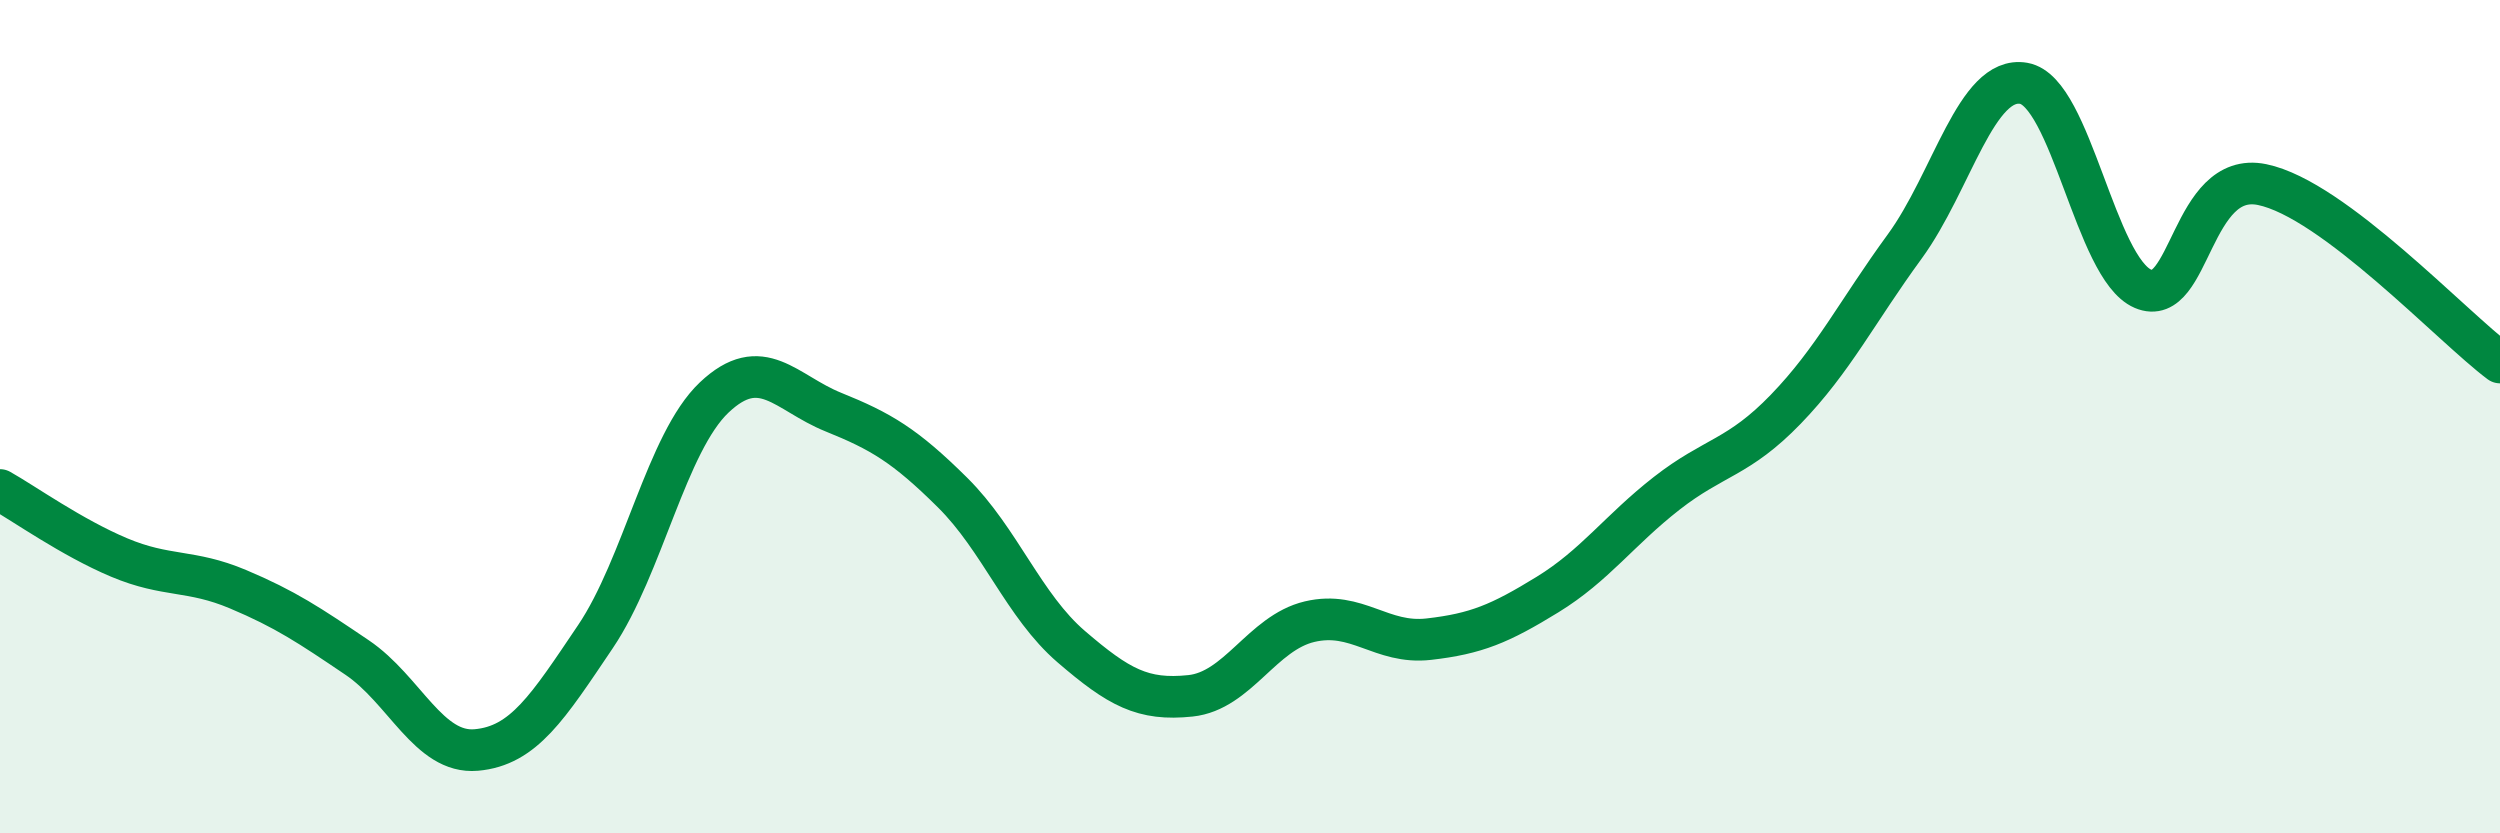
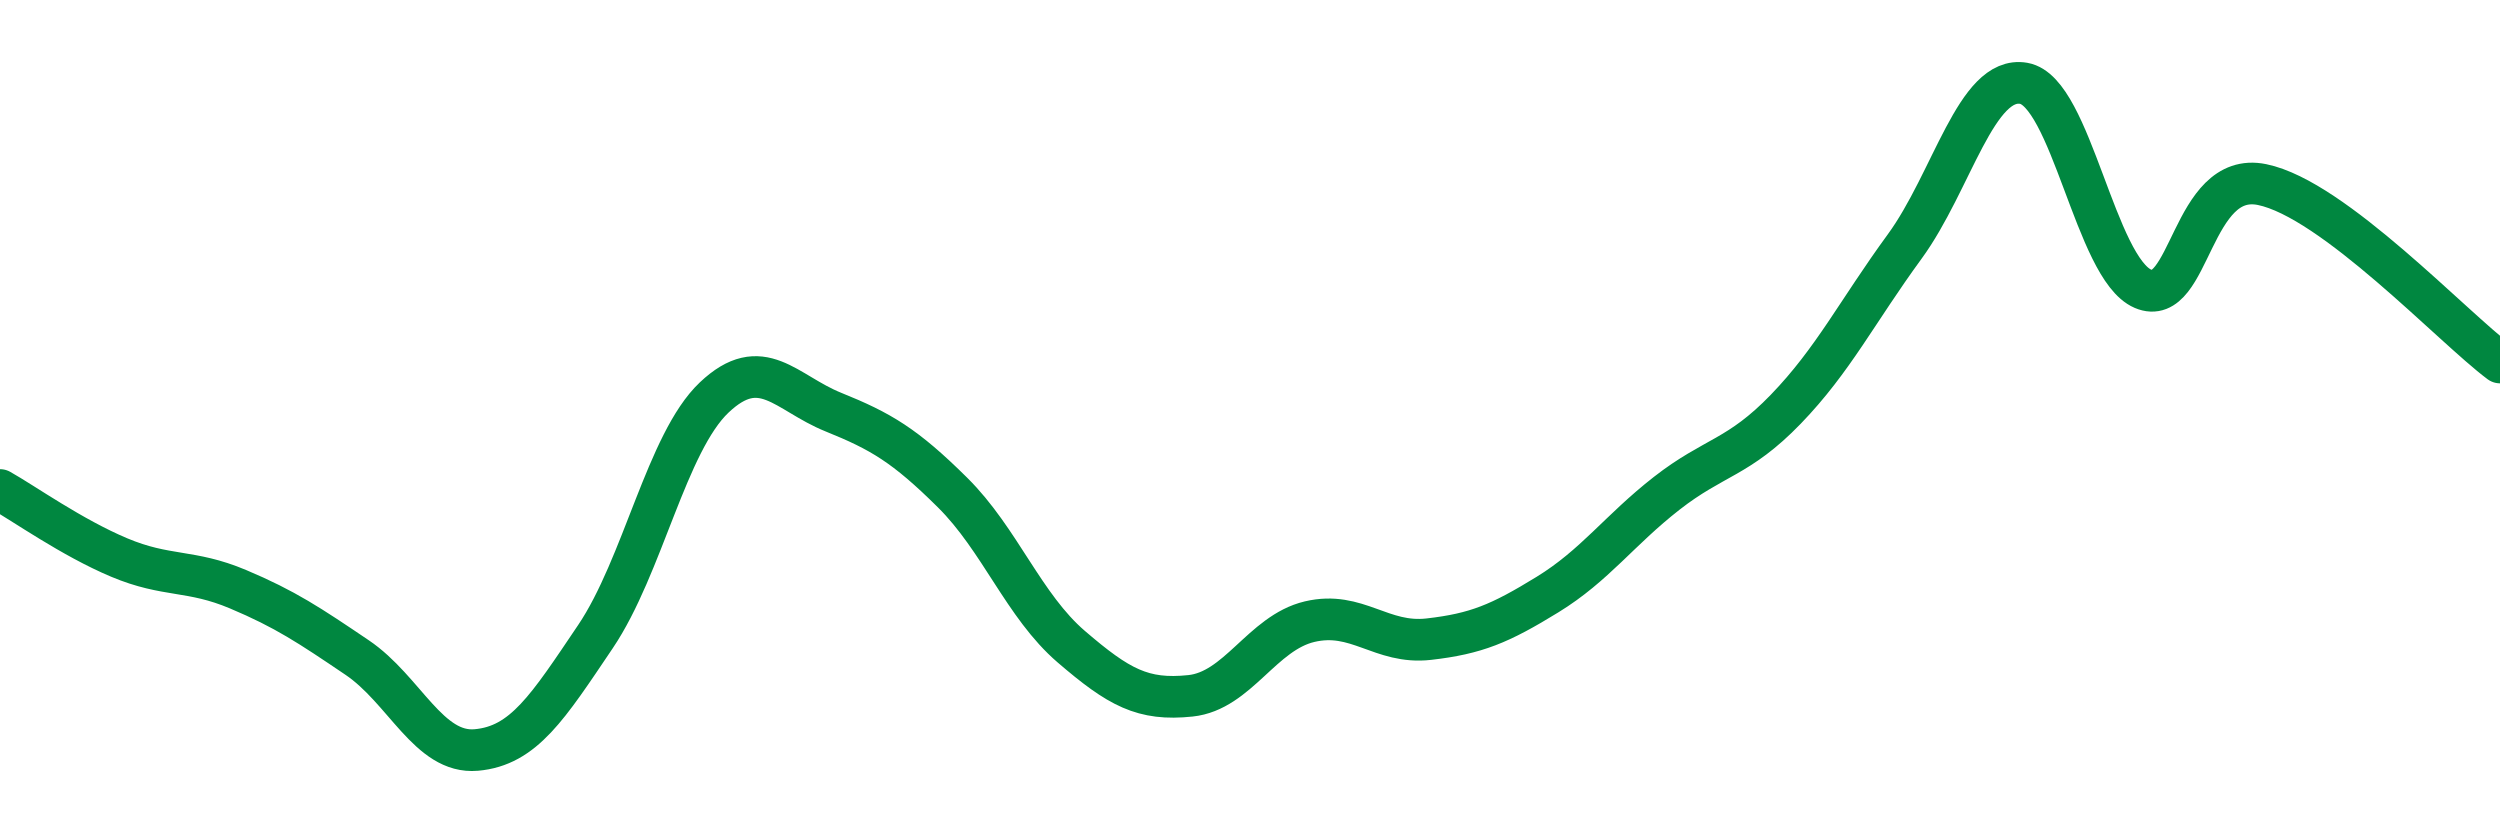
<svg xmlns="http://www.w3.org/2000/svg" width="60" height="20" viewBox="0 0 60 20">
-   <path d="M 0,11.76 C 0.57,12.08 1.72,12.9 2.86,13.38 C 4,13.86 4.57,13.66 5.71,14.14 C 6.85,14.62 7.43,15.01 8.57,15.78 C 9.71,16.55 10.29,18.1 11.43,18 C 12.57,17.9 13.15,16.97 14.29,15.28 C 15.43,13.59 16,10.62 17.14,9.54 C 18.28,8.46 18.86,9.43 20,9.89 C 21.14,10.35 21.72,10.69 22.86,11.82 C 24,12.95 24.57,14.54 25.71,15.52 C 26.85,16.5 27.43,16.82 28.57,16.7 C 29.71,16.58 30.29,15.19 31.43,14.92 C 32.57,14.65 33.15,15.47 34.29,15.34 C 35.43,15.21 36,14.97 37.14,14.27 C 38.28,13.57 38.86,12.73 40,11.84 C 41.14,10.95 41.72,11 42.86,9.82 C 44,8.64 44.57,7.48 45.71,5.92 C 46.85,4.36 47.43,1.8 48.57,2 C 49.71,2.2 50.29,6.44 51.43,6.93 C 52.57,7.42 52.58,4.08 54.29,4.43 C 56,4.78 58.86,7.85 60,8.7L60 20L0 20Z" fill="#008740" opacity="0.1" stroke-linecap="round" stroke-linejoin="round" />
  <path d="M 0,11.76 C 0.57,12.08 1.72,12.9 2.86,13.38 C 4,13.86 4.57,13.66 5.71,14.14 C 6.85,14.62 7.43,15.01 8.57,15.78 C 9.71,16.55 10.29,18.1 11.43,18 C 12.57,17.9 13.15,16.97 14.29,15.28 C 15.43,13.59 16,10.62 17.14,9.54 C 18.28,8.46 18.86,9.43 20,9.89 C 21.14,10.35 21.72,10.69 22.86,11.82 C 24,12.95 24.57,14.54 25.71,15.52 C 26.85,16.5 27.43,16.82 28.57,16.7 C 29.71,16.58 30.29,15.19 31.43,14.92 C 32.57,14.65 33.15,15.47 34.29,15.34 C 35.43,15.21 36,14.97 37.14,14.27 C 38.28,13.57 38.86,12.73 40,11.84 C 41.14,10.95 41.72,11 42.86,9.82 C 44,8.64 44.57,7.48 45.71,5.92 C 46.85,4.36 47.43,1.8 48.57,2 C 49.71,2.2 50.29,6.44 51.43,6.93 C 52.57,7.42 52.58,4.08 54.29,4.43 C 56,4.78 58.86,7.85 60,8.7" stroke="#008740" stroke-width="1" fill="none" stroke-linecap="round" stroke-linejoin="round" />
</svg>